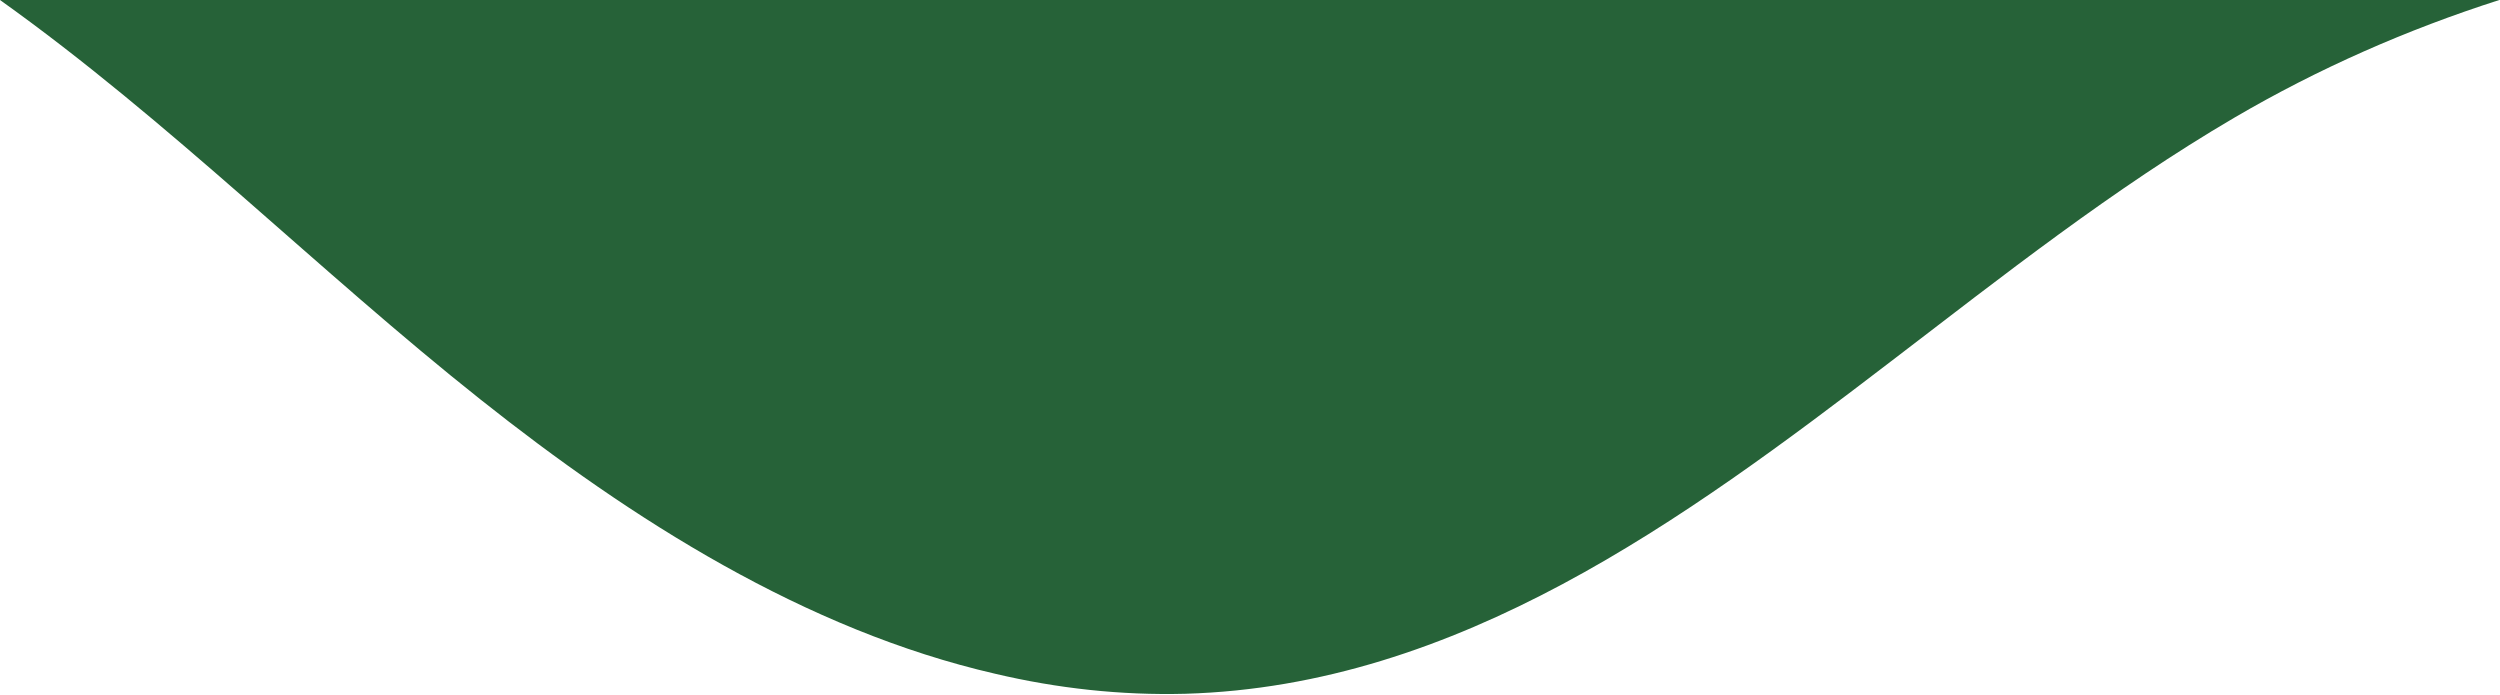
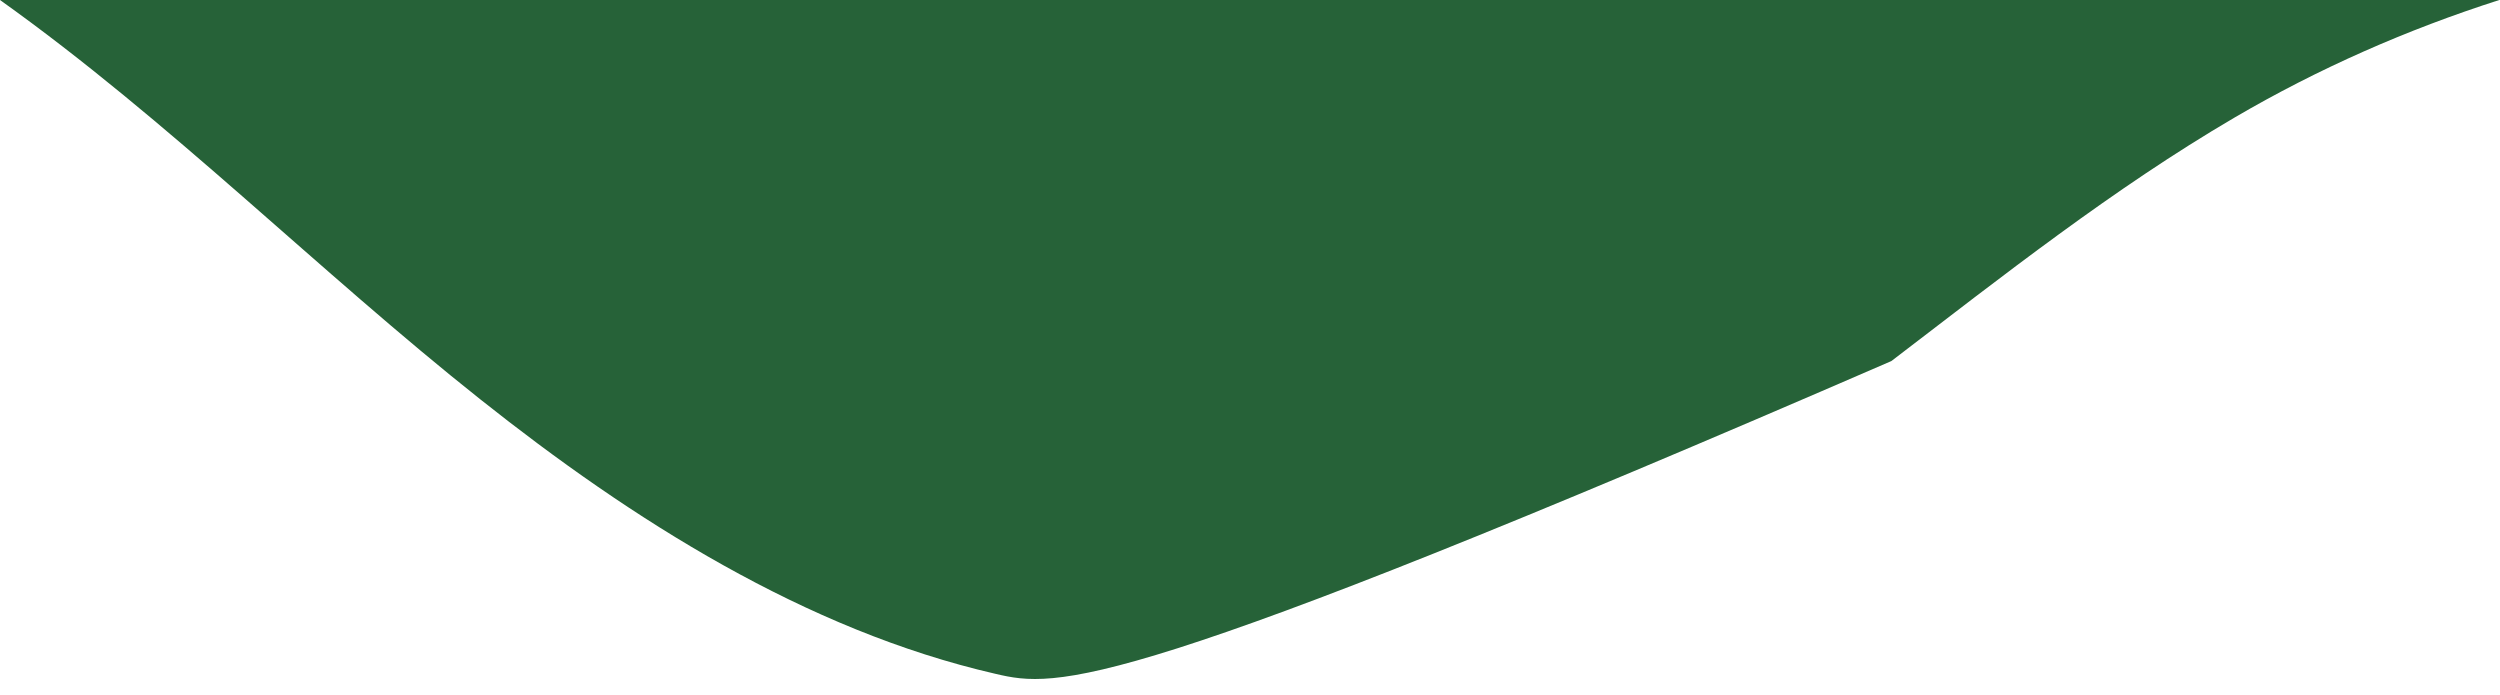
<svg xmlns="http://www.w3.org/2000/svg" width="489" height="136" viewBox="0 0 489 136" fill="none">
-   <path d="M488.858 0C470.819 5.776 453.446 13.412 437.053 23.009C413.333 36.907 391.711 53.99 369.95 70.624C329.328 101.719 285.165 134.151 231.841 135.702C219.185 136.034 206.762 134.635 194.725 131.803C157.523 123.258 123.457 101.55 94 78.153C62.279 52.994 33.064 23.57 0 0H488.857H488.858Z" fill="#266238" />
+   <path d="M488.858 0C470.819 5.776 453.446 13.412 437.053 23.009C413.333 36.907 391.711 53.99 369.95 70.624C219.185 136.034 206.762 134.635 194.725 131.803C157.523 123.258 123.457 101.55 94 78.153C62.279 52.994 33.064 23.57 0 0H488.857H488.858Z" fill="#266238" />
</svg>